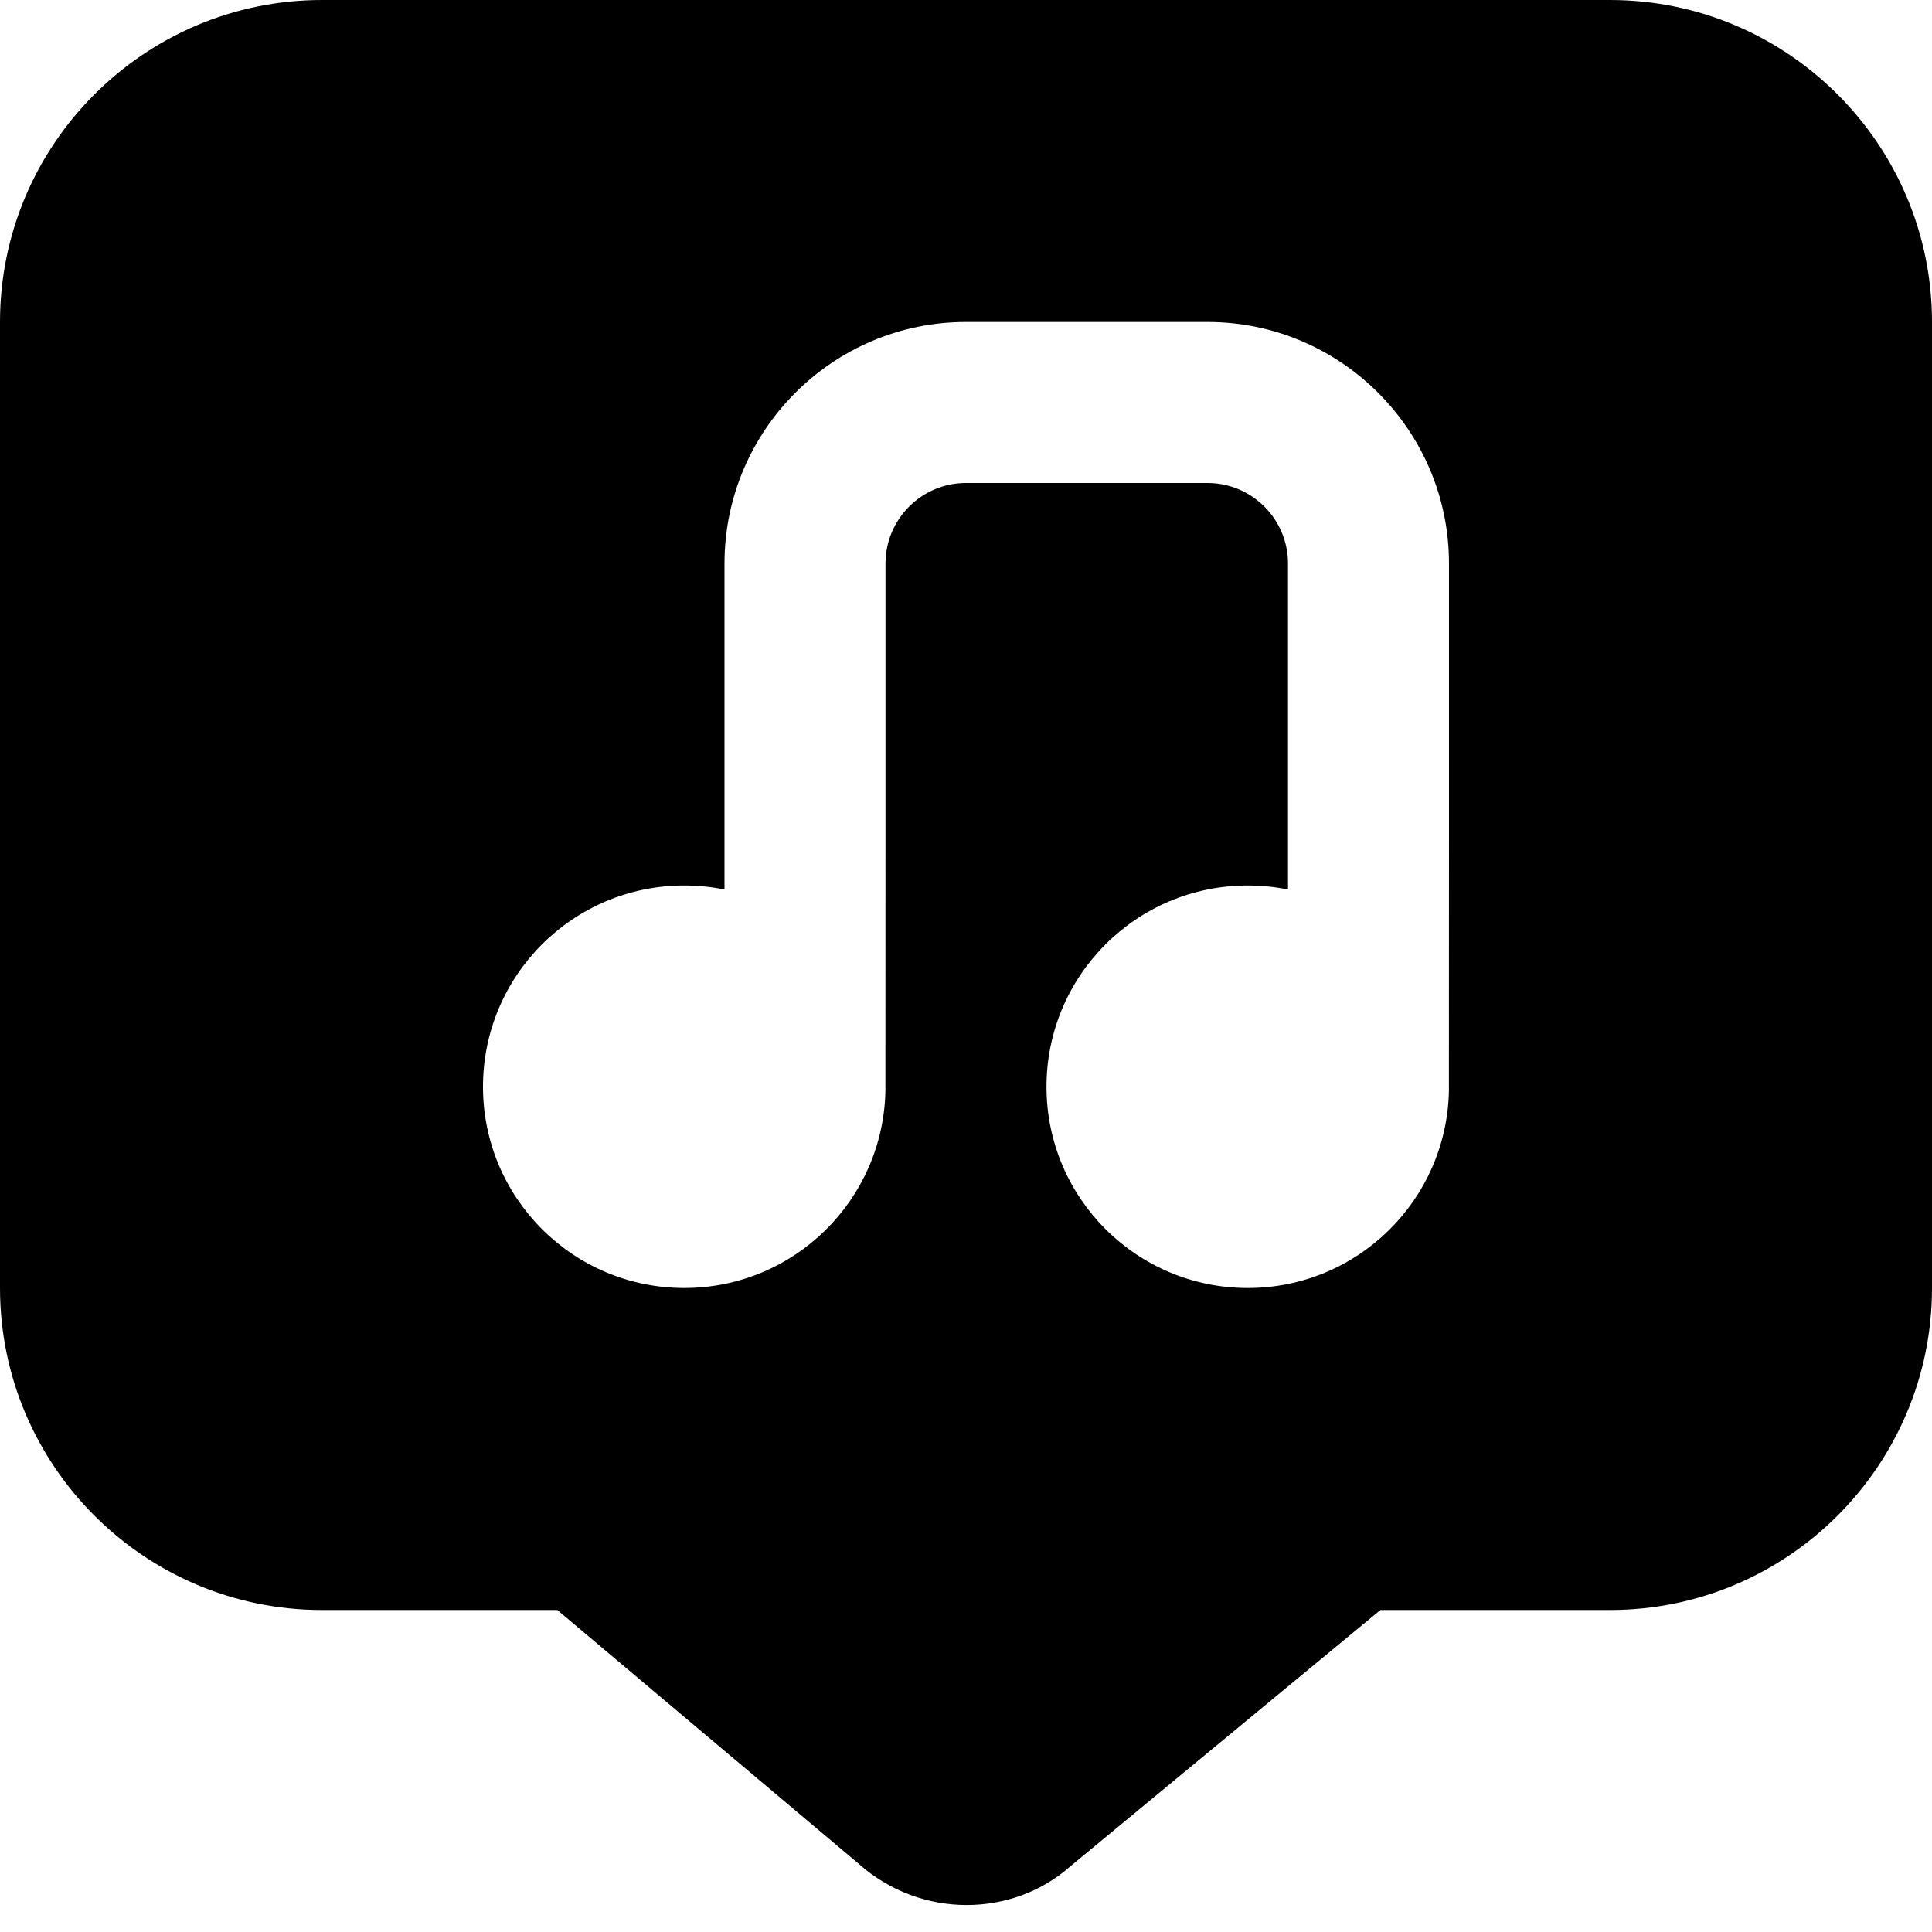
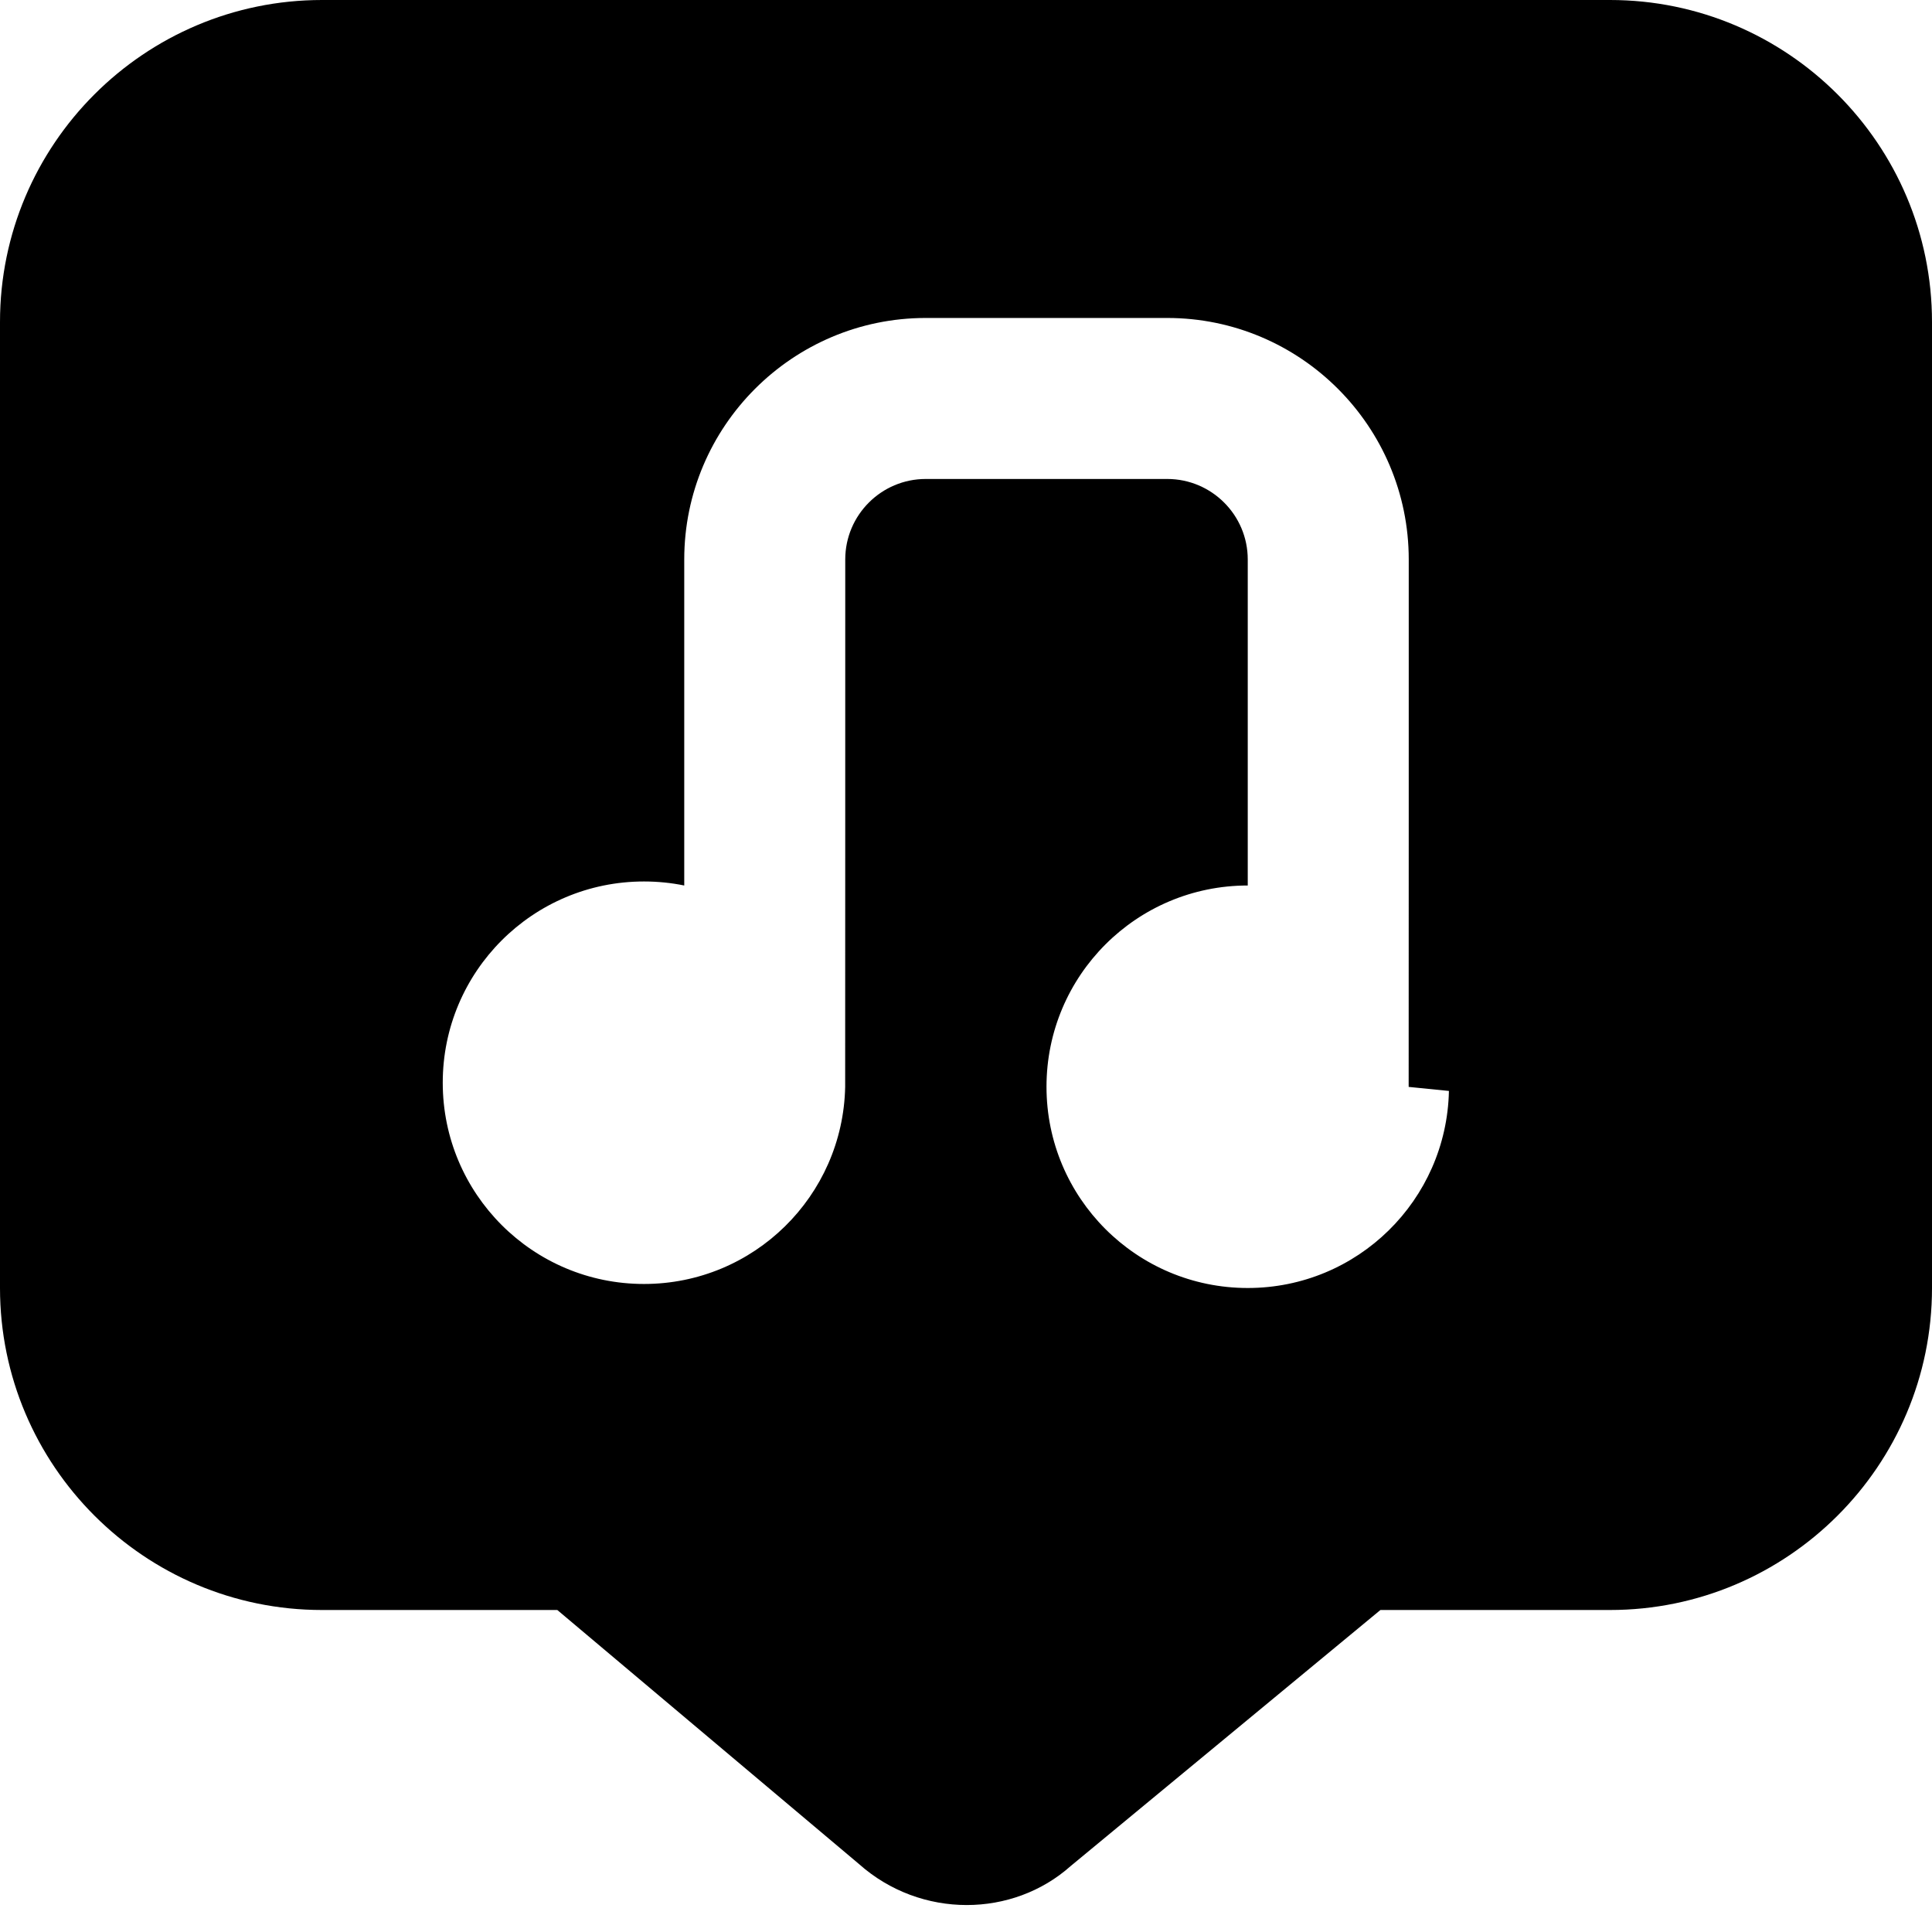
<svg xmlns="http://www.w3.org/2000/svg" id="Layer_1" data-name="Layer 1" viewBox="0 0 24 24" width="512" height="512">
-   <path d="m20,0H4C1.794,0,0,1.794,0,4v12c0,2.206,1.794,4,4,4h2.923l3.748,3.156c.382.34.862.509,1.338.509.467,0,.931-.163,1.292-.485l3.847-3.18h2.852c2.206,0,4-1.794,4-4V4c0-2.206-1.794-4-4-4Zm-2.001,13.552c-.028,1.357-1.135,2.448-2.499,2.448-1.381,0-2.5-1.119-2.5-2.5s1.119-2.5,2.5-2.5c.171,0,.338.017.5.05v-4.05c0-.552-.449-1-1-1h-3c-.551,0-1,.448-1,1,0,0,0,6.535-.001,6.552-.028,1.357-1.135,2.448-2.499,2.448-1.381,0-2.5-1.119-2.5-2.5s1.119-2.5,2.5-2.5c.171,0,.338.017.5.05v-4.05c0-1.654,1.346-3,3-3h3c1.654,0,3,1.346,3,3,0,0,0,6.535-.001,6.552Z" />
+   <path d="m20,0H4C1.794,0,0,1.794,0,4v12c0,2.206,1.794,4,4,4h2.923l3.748,3.156c.382.34.862.509,1.338.509.467,0,.931-.163,1.292-.485l3.847-3.18h2.852c2.206,0,4-1.794,4-4V4c0-2.206-1.794-4-4-4Zm-2.001,13.552c-.028,1.357-1.135,2.448-2.499,2.448-1.381,0-2.5-1.119-2.5-2.5s1.119-2.5,2.5-2.5v-4.05c0-.552-.449-1-1-1h-3c-.551,0-1,.448-1,1,0,0,0,6.535-.001,6.552-.028,1.357-1.135,2.448-2.499,2.448-1.381,0-2.5-1.119-2.5-2.5s1.119-2.5,2.5-2.5c.171,0,.338.017.5.05v-4.05c0-1.654,1.346-3,3-3h3c1.654,0,3,1.346,3,3,0,0,0,6.535-.001,6.552Z" />
</svg>